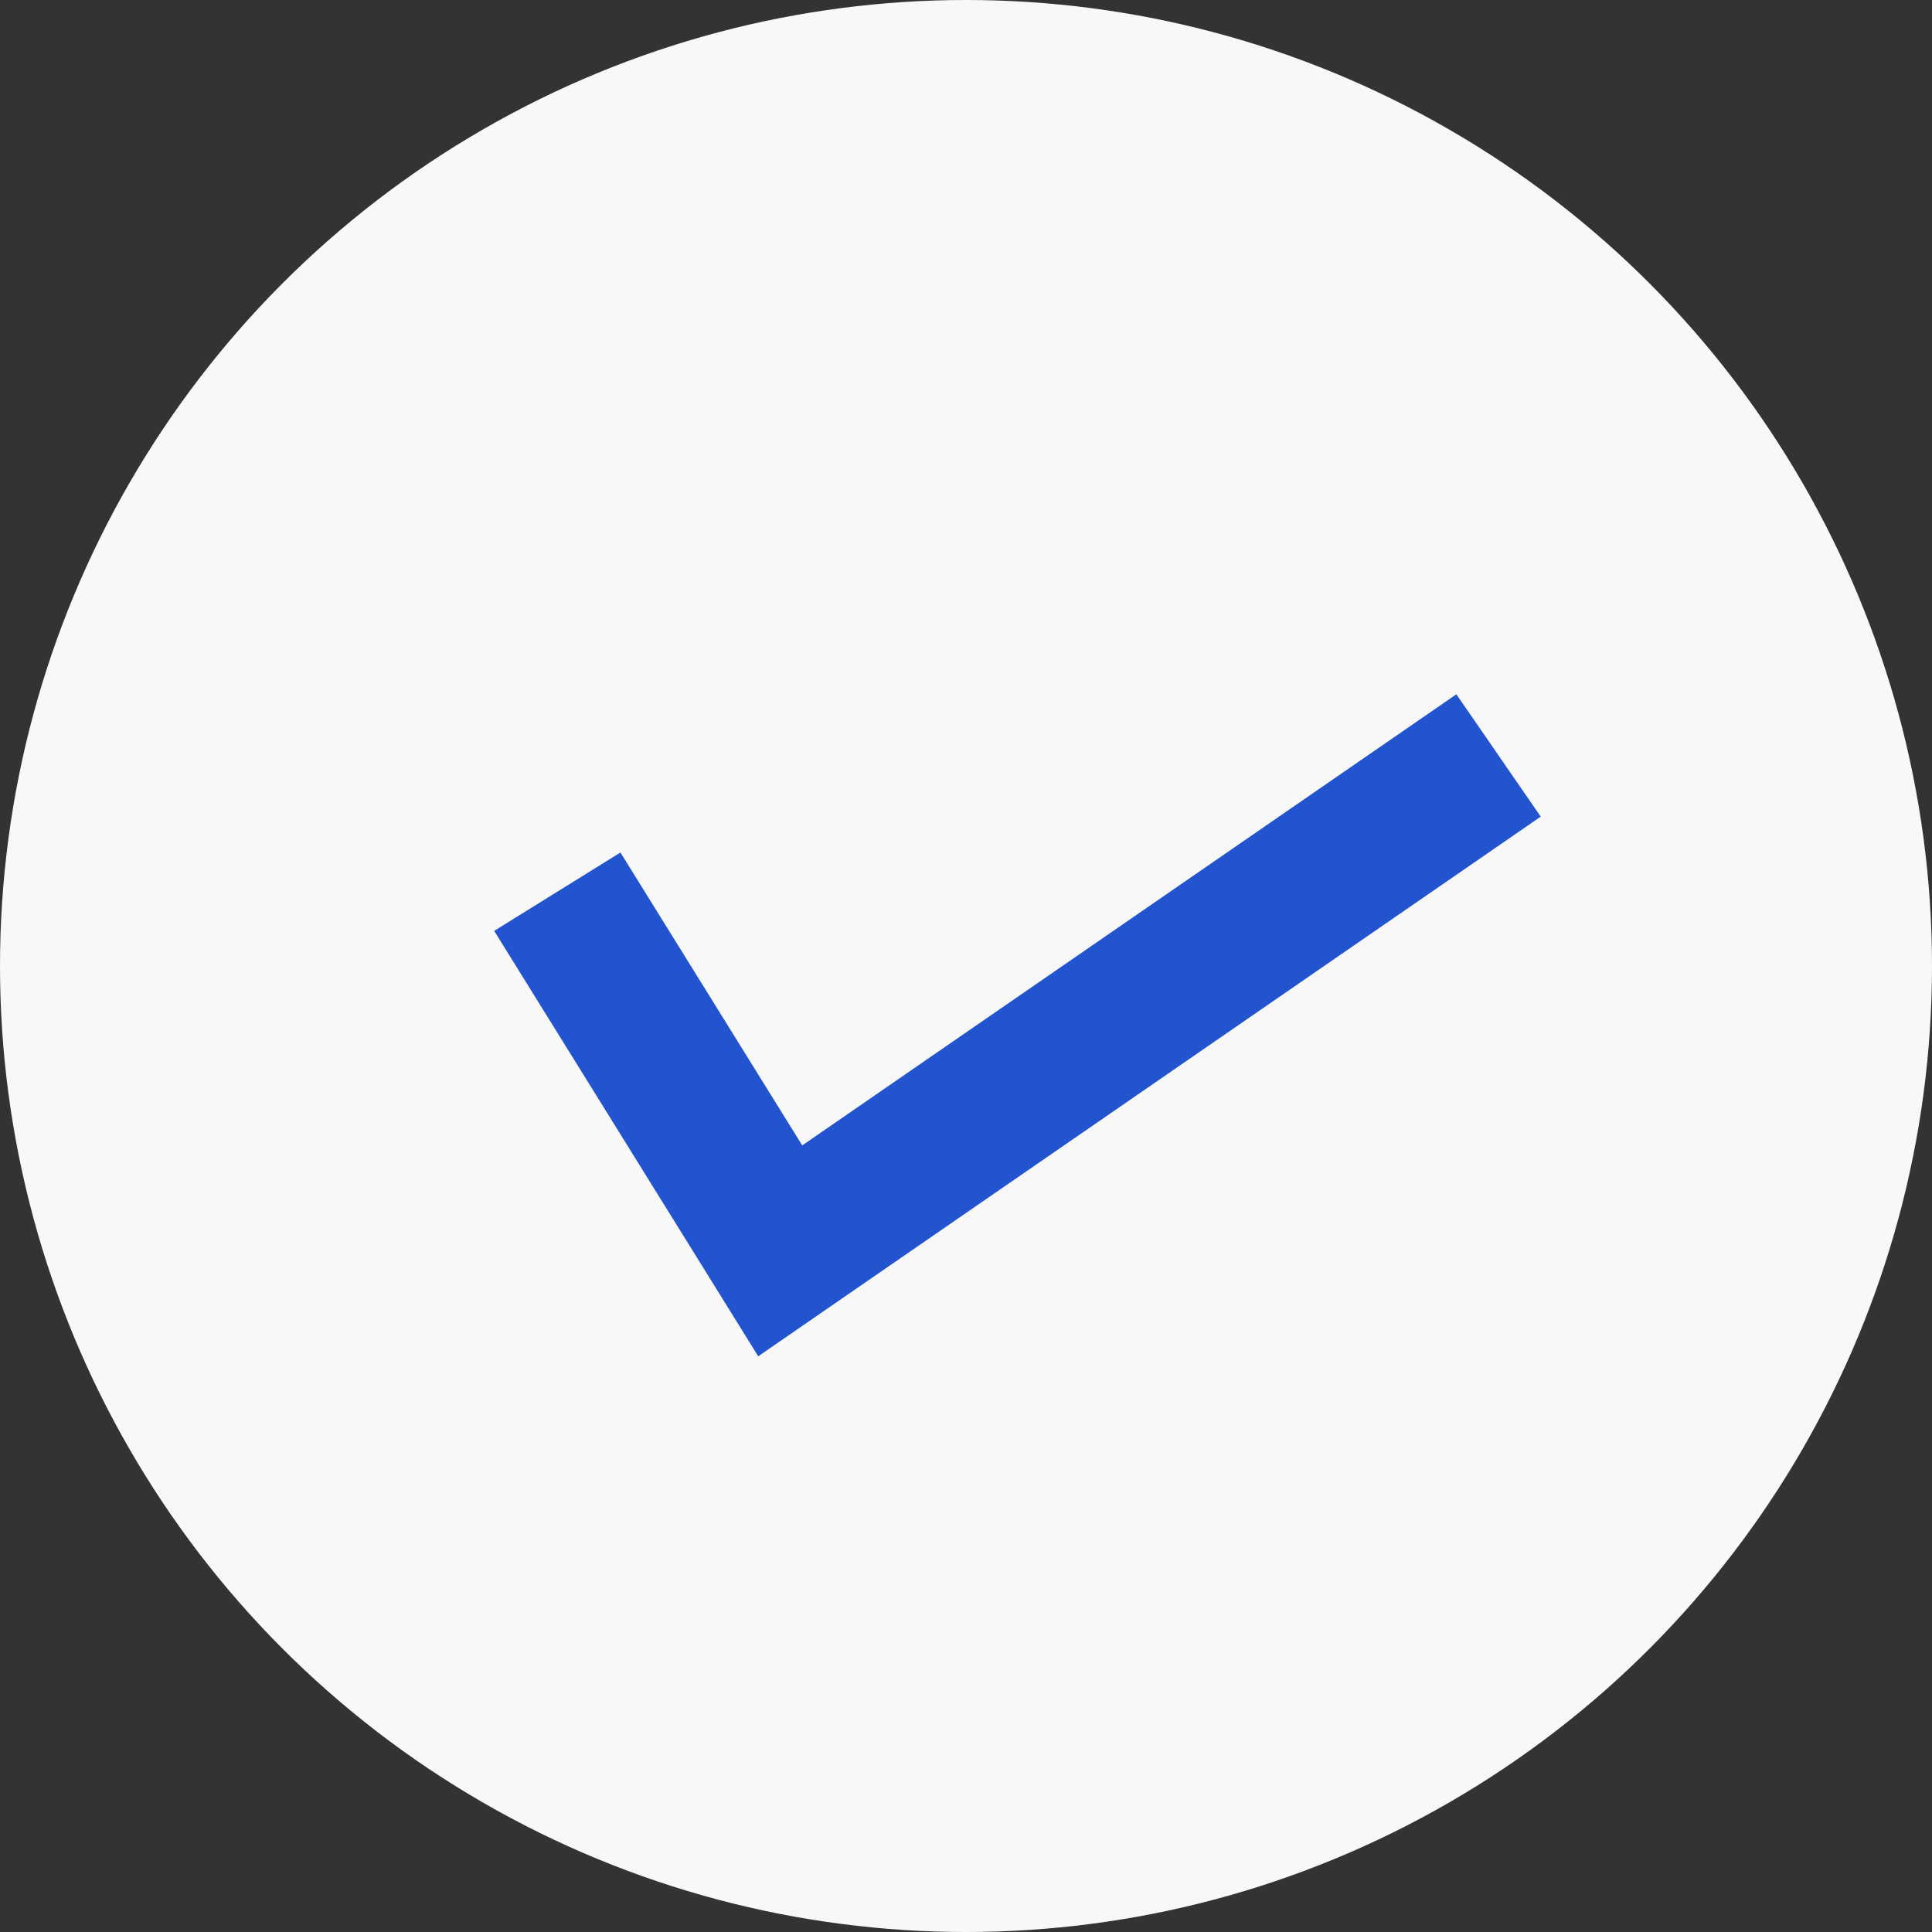
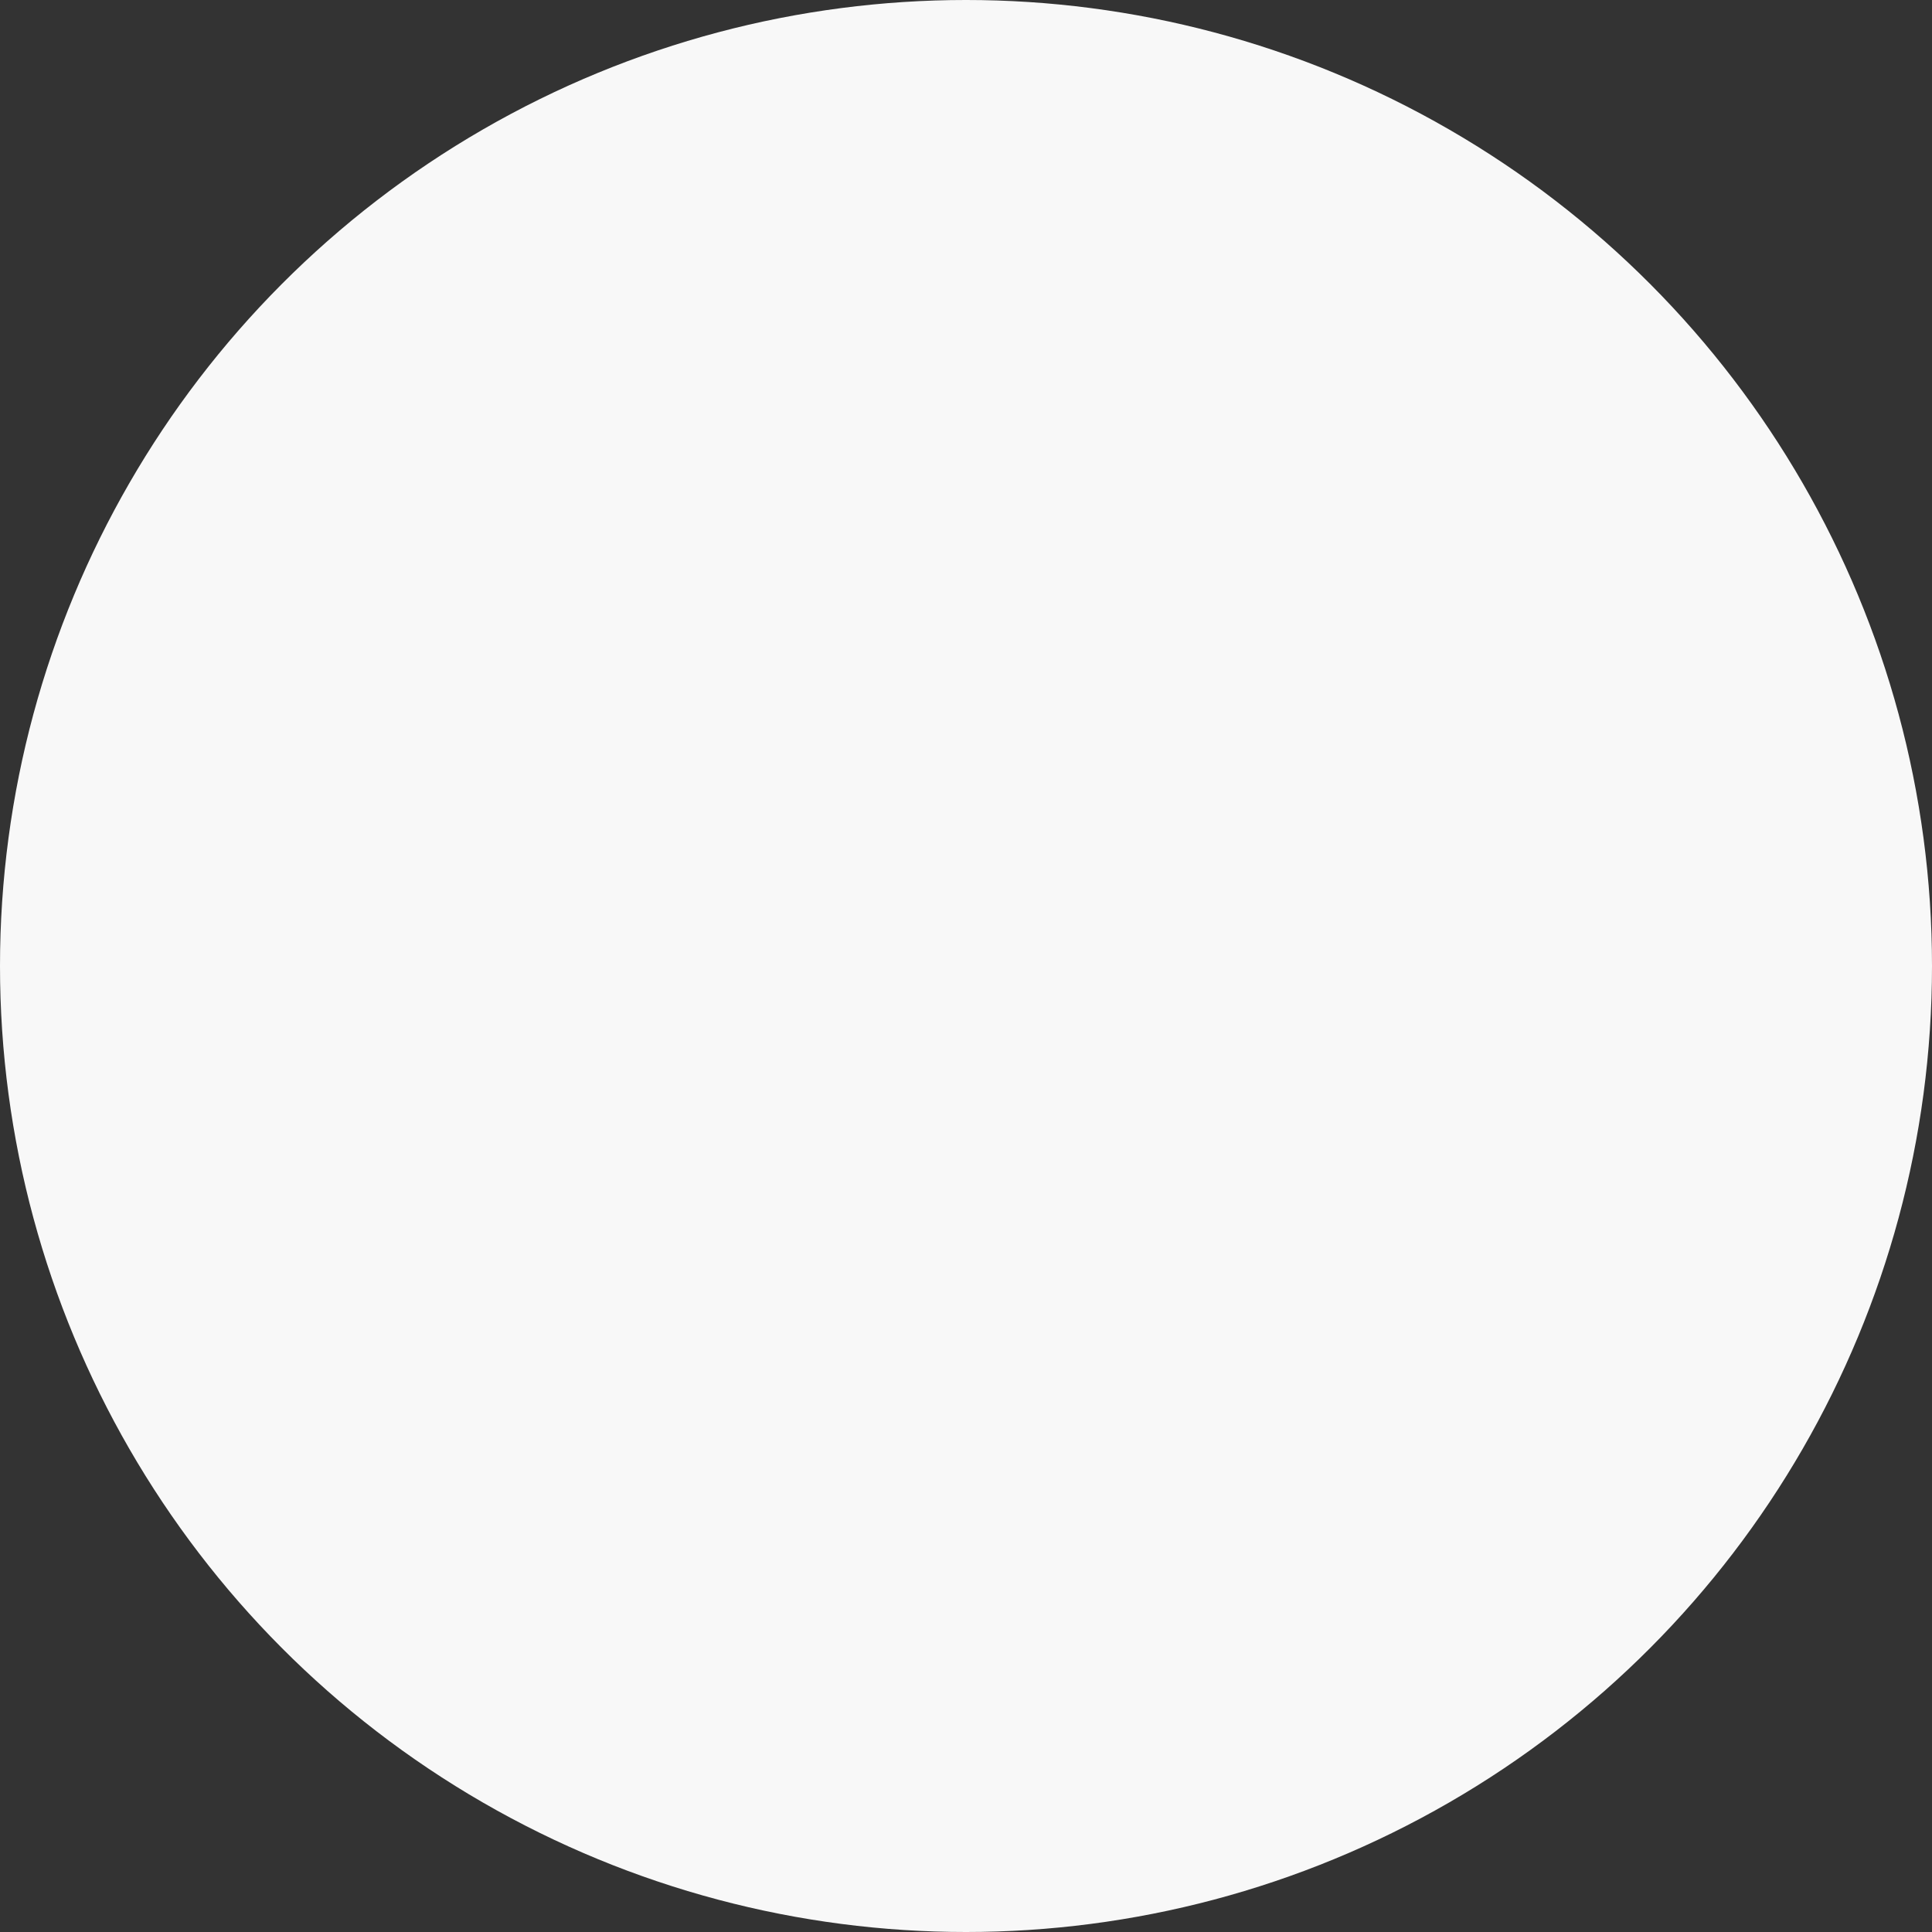
<svg xmlns="http://www.w3.org/2000/svg" width="78" height="78">
  <rect width="100%" height="100%" fill="#333333" stroke="none" />
  <g data-name="グループ 1951" transform="translate(-160 -1138)">
    <circle data-name="楕円形 277" cx="39" cy="39" r="39" transform="translate(160 1138)" fill="#f8f8f8" />
-     <path data-name="パス 959" d="m182.5 1174 9 14.5 29-20" fill="none" stroke="#2154ce" stroke-width="6" />
  </g>
</svg>